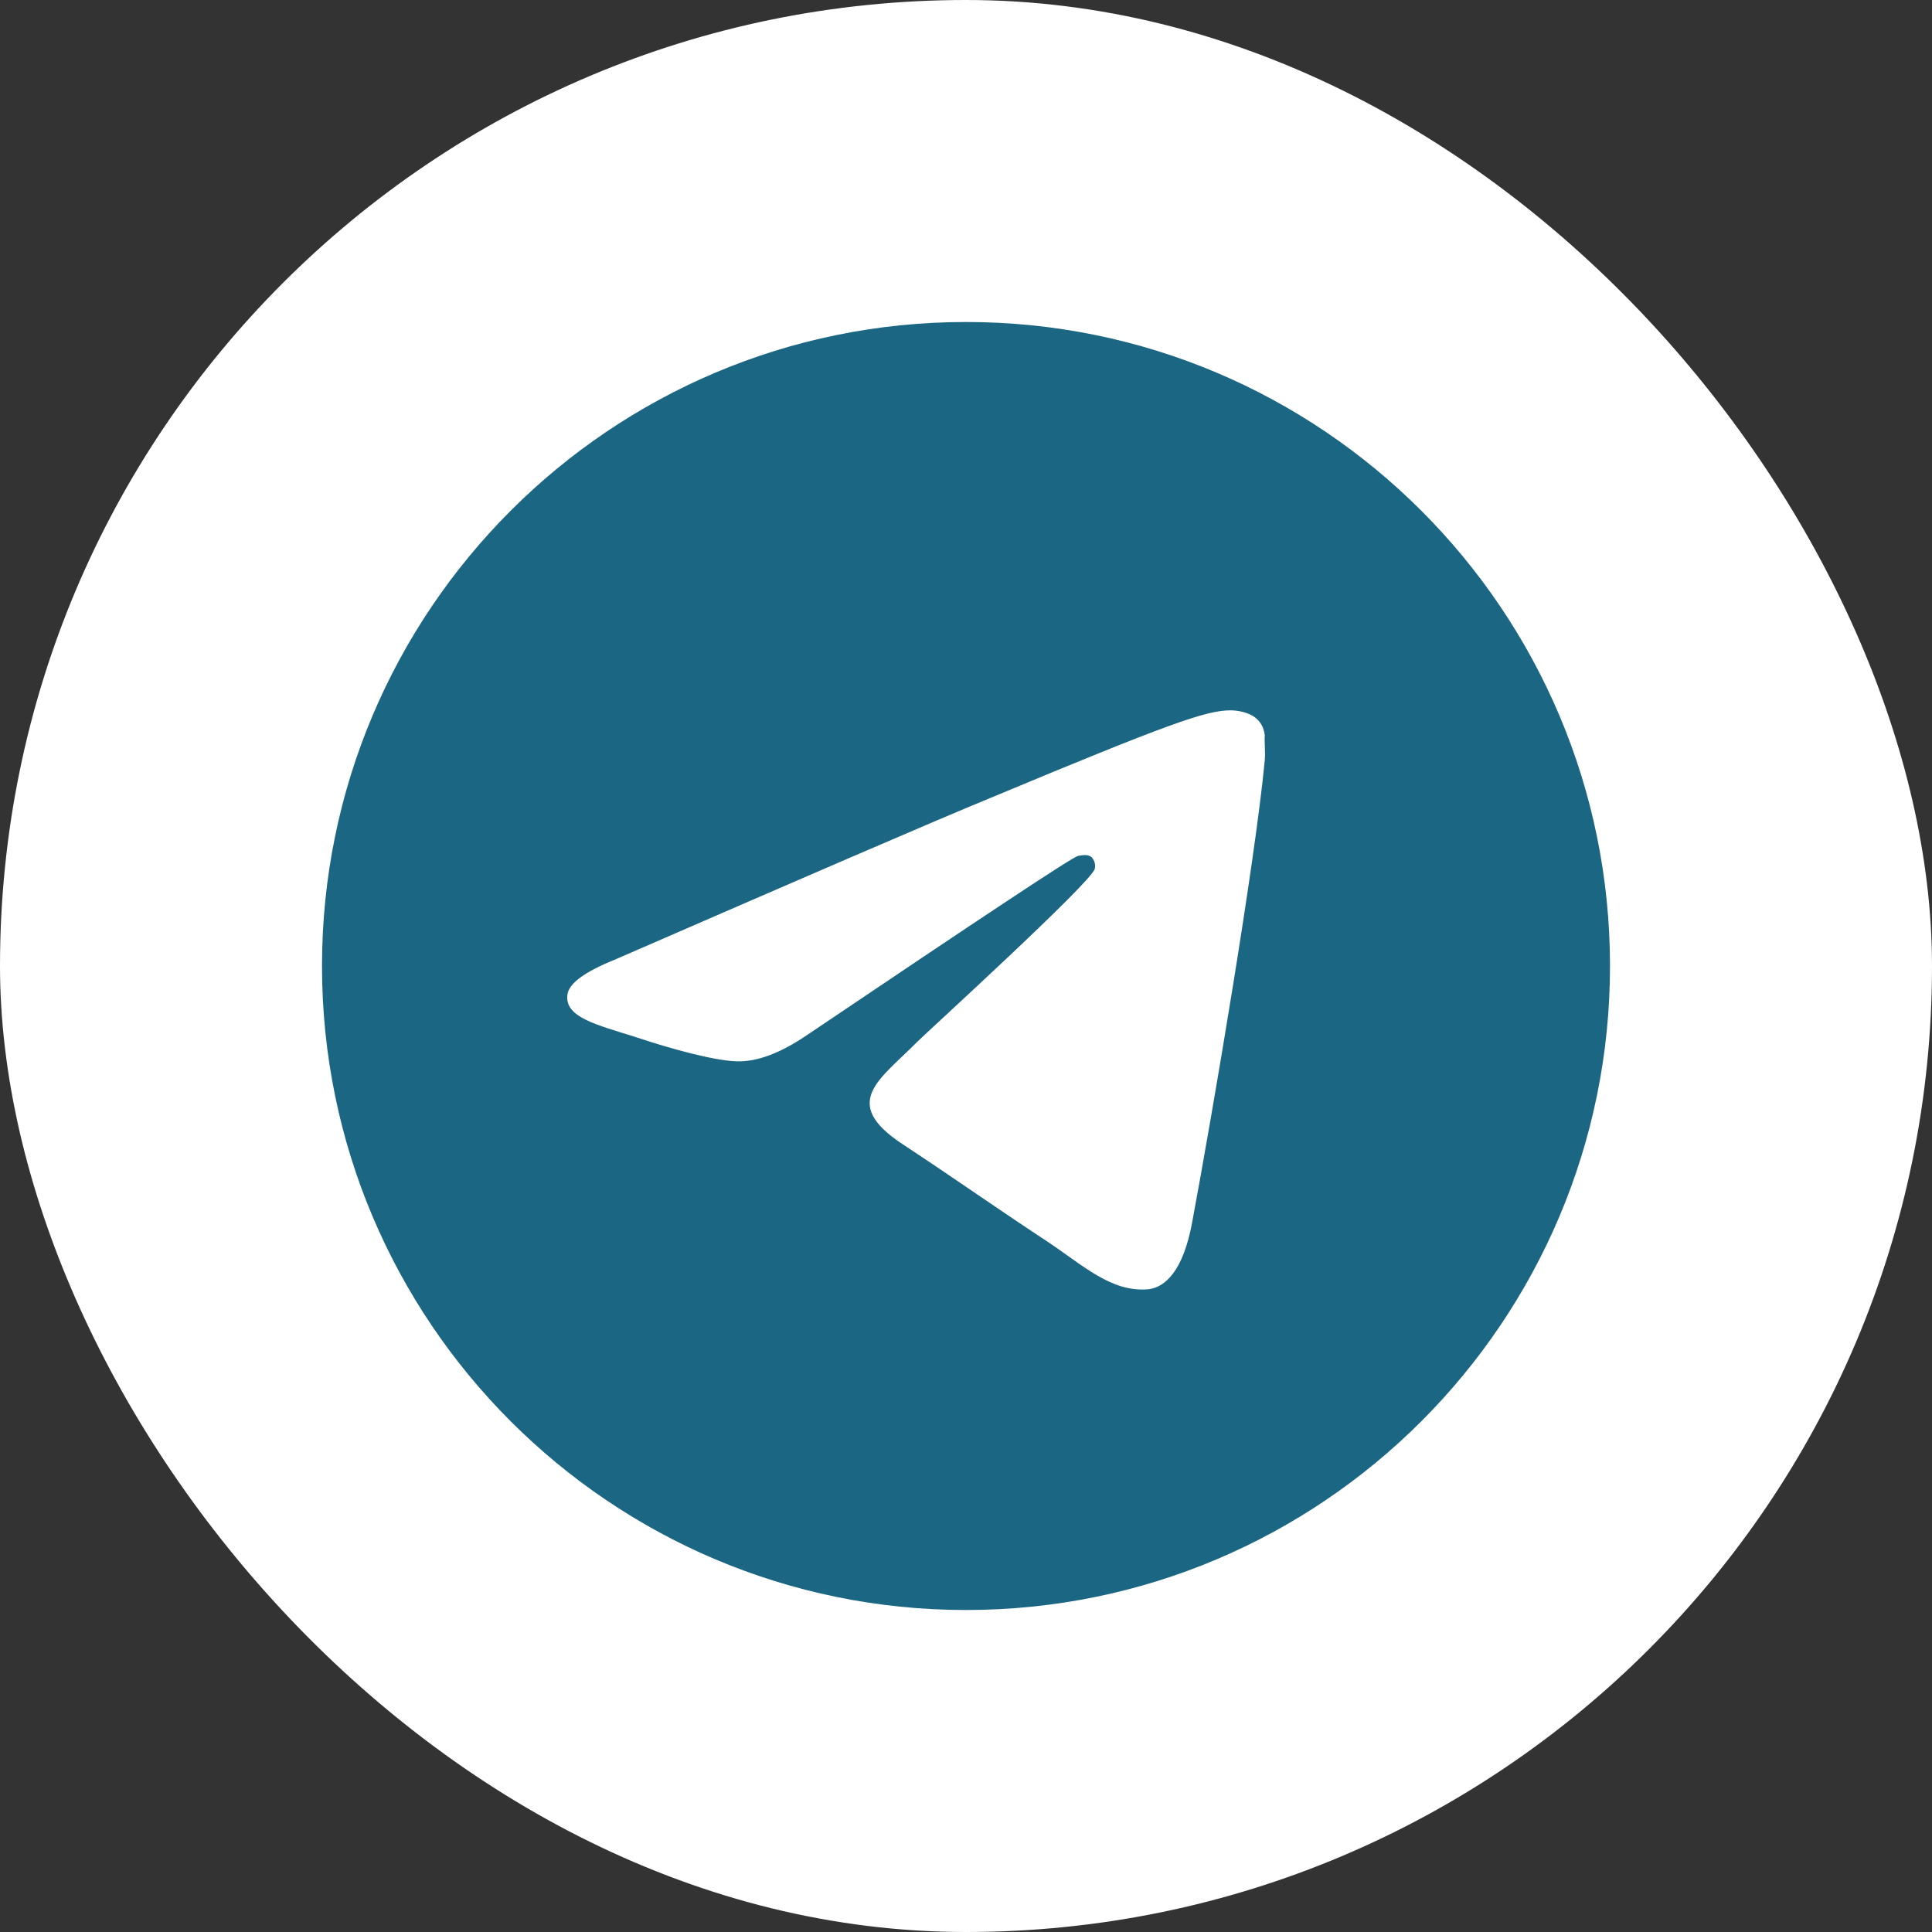
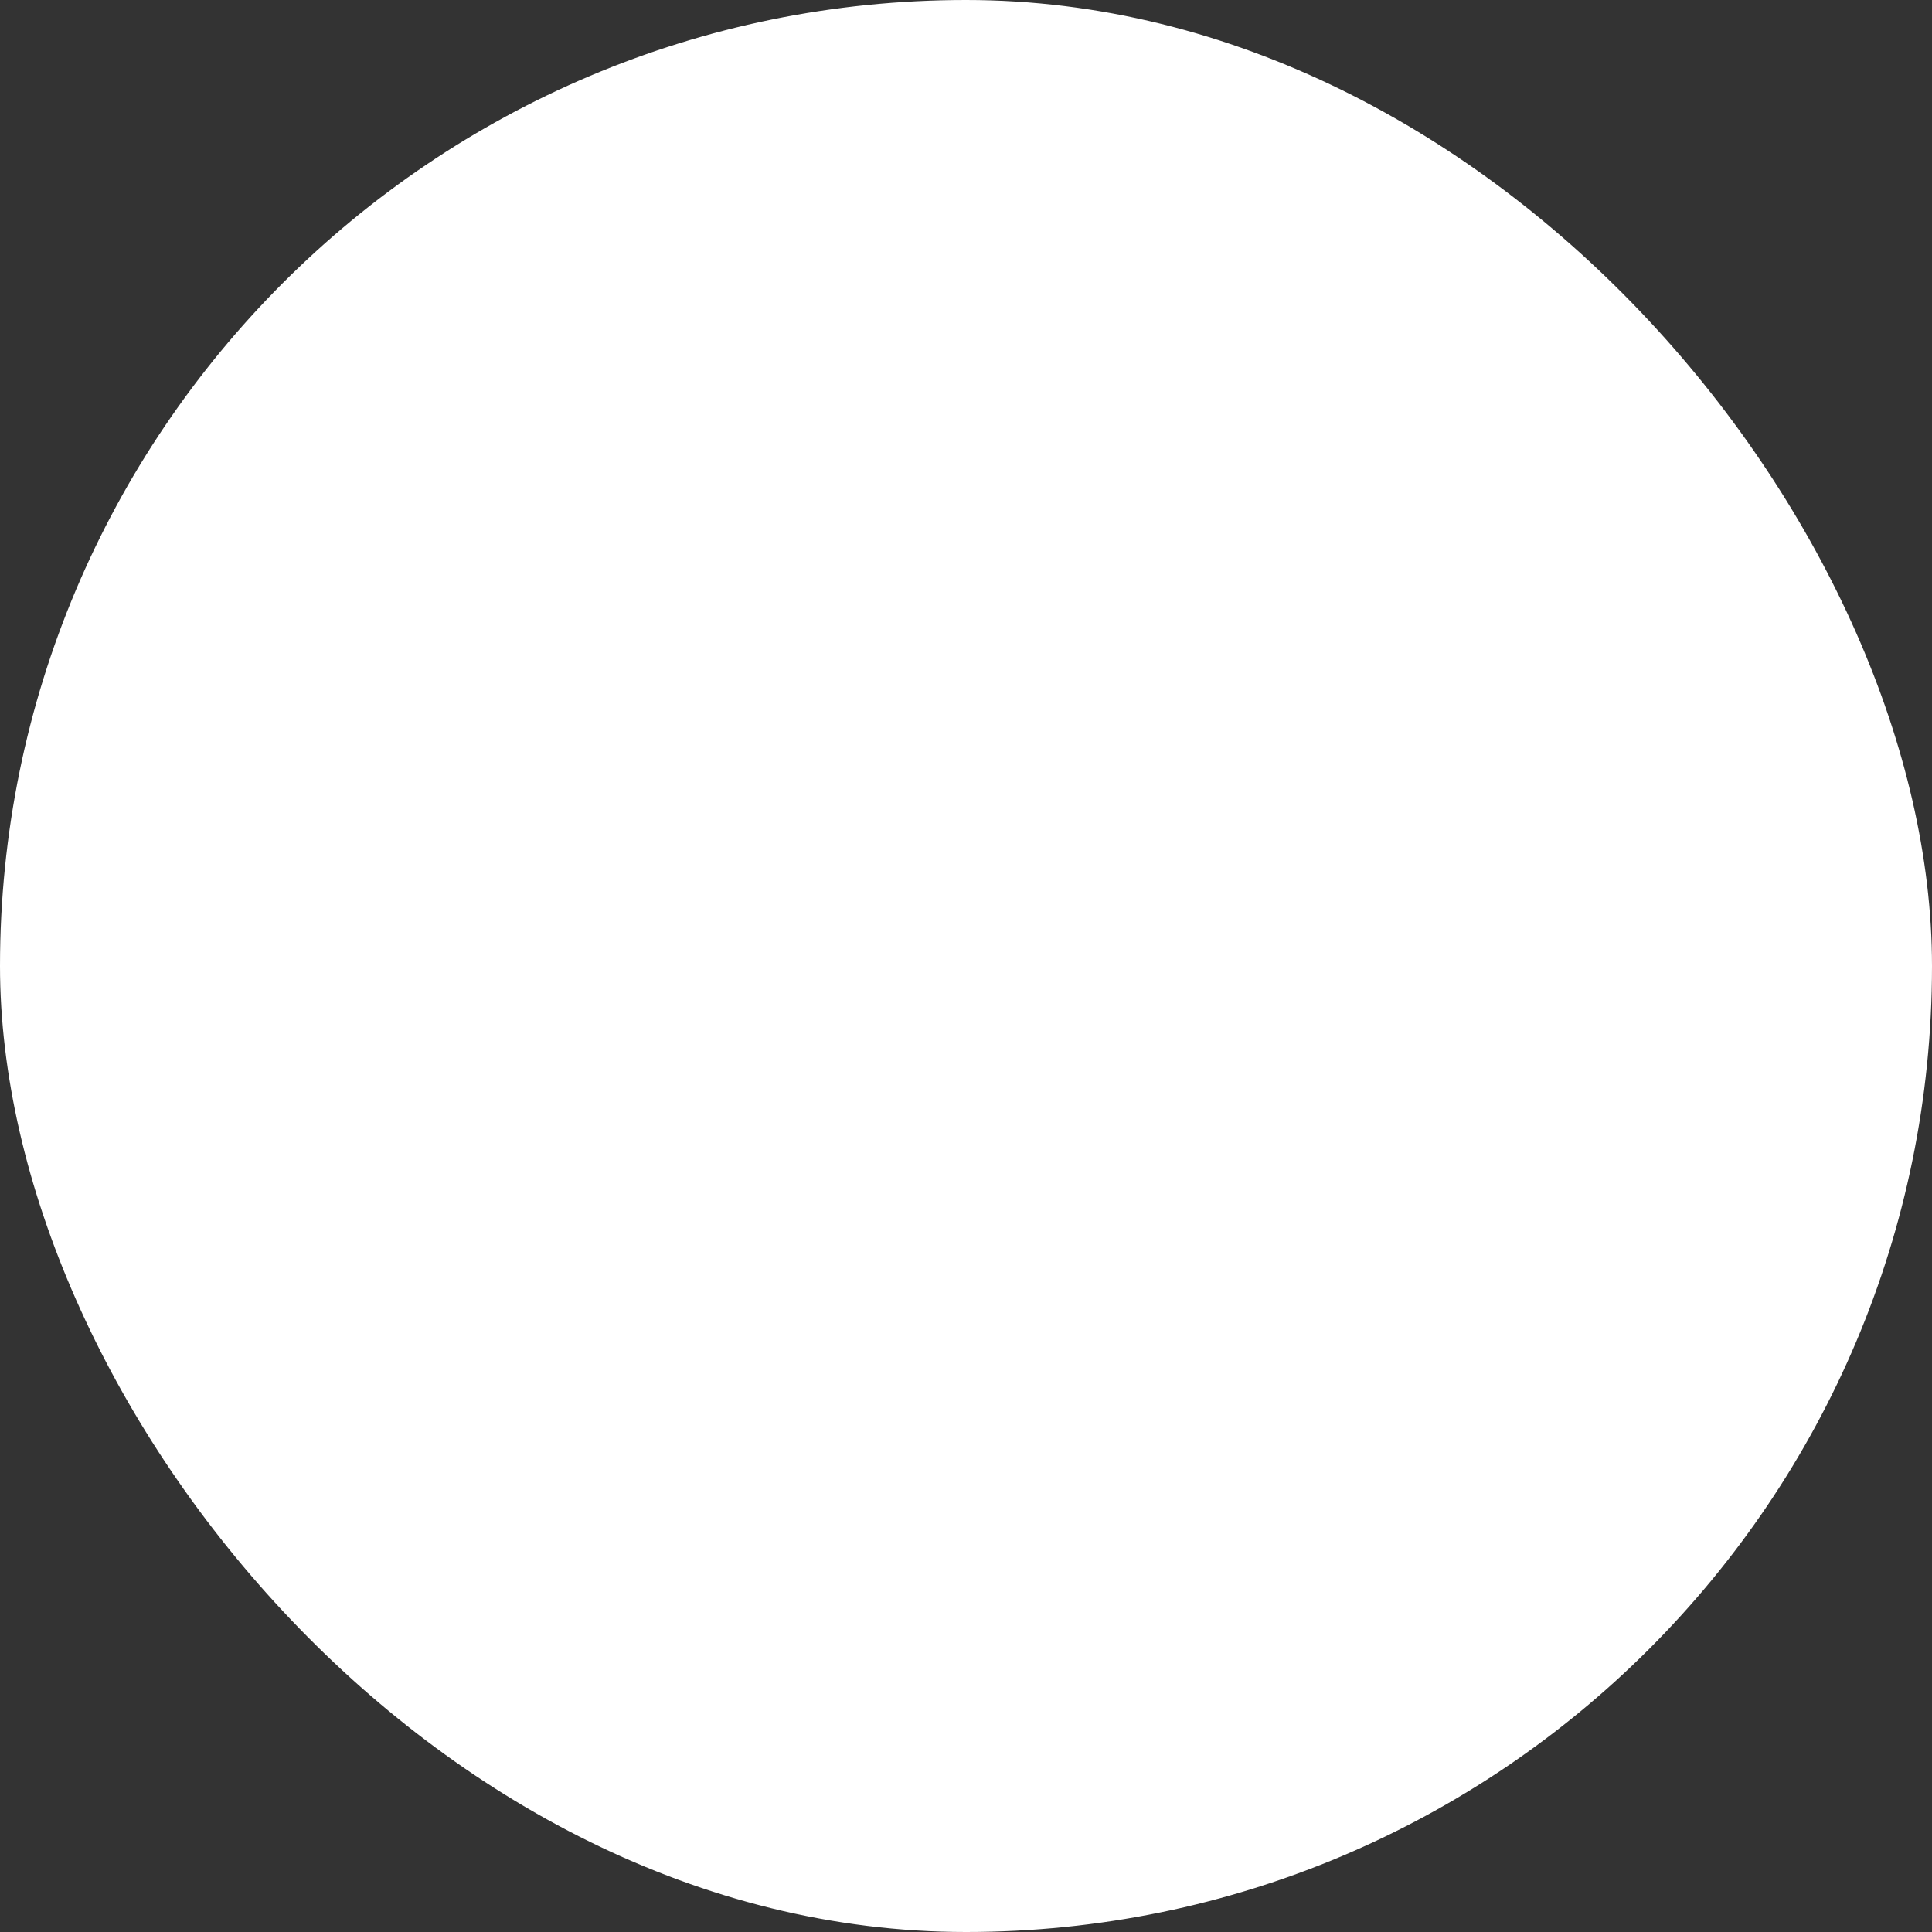
<svg xmlns="http://www.w3.org/2000/svg" width="60" height="60" viewBox="0 0 60 60" fill="none">
  <rect x="0" y="0" width="60" height="60" fill="#333333" stroke="none" />
  <rect width="60" height="60" rx="30" fill="white" />
-   <path d="M30 10C18.96 10 10 18.96 10 30C10 41.04 18.96 50 30 50C41.04 50 50 41.04 50 30C50 18.96 41.04 10 30 10ZM39.28 23.6C38.98 26.76 37.68 34.44 37.02 37.98C36.74 39.48 36.18 39.98 35.66 40.04C34.5 40.14 33.62 39.28 32.5 38.54C30.74 37.38 29.74 36.66 28.04 35.54C26.06 34.24 27.34 33.52 28.48 32.36C28.78 32.06 33.9 27.4 34 26.98C34.014 26.916 34.012 26.85 33.995 26.788C33.977 26.725 33.945 26.667 33.9 26.62C33.78 26.52 33.62 26.56 33.48 26.58C33.3 26.62 30.5 28.48 25.04 32.16C24.24 32.7 23.52 32.98 22.88 32.96C22.16 32.94 20.8 32.56 19.78 32.22C18.52 31.82 17.54 31.6 17.62 30.9C17.66 30.54 18.16 30.18 19.1 29.8C24.94 27.26 28.82 25.58 30.76 24.78C36.32 22.46 37.46 22.06 38.22 22.06C38.38 22.06 38.76 22.1 39 22.3C39.2 22.46 39.26 22.68 39.28 22.84C39.26 22.96 39.3 23.32 39.28 23.6Z" fill="#1B6683" />
</svg>